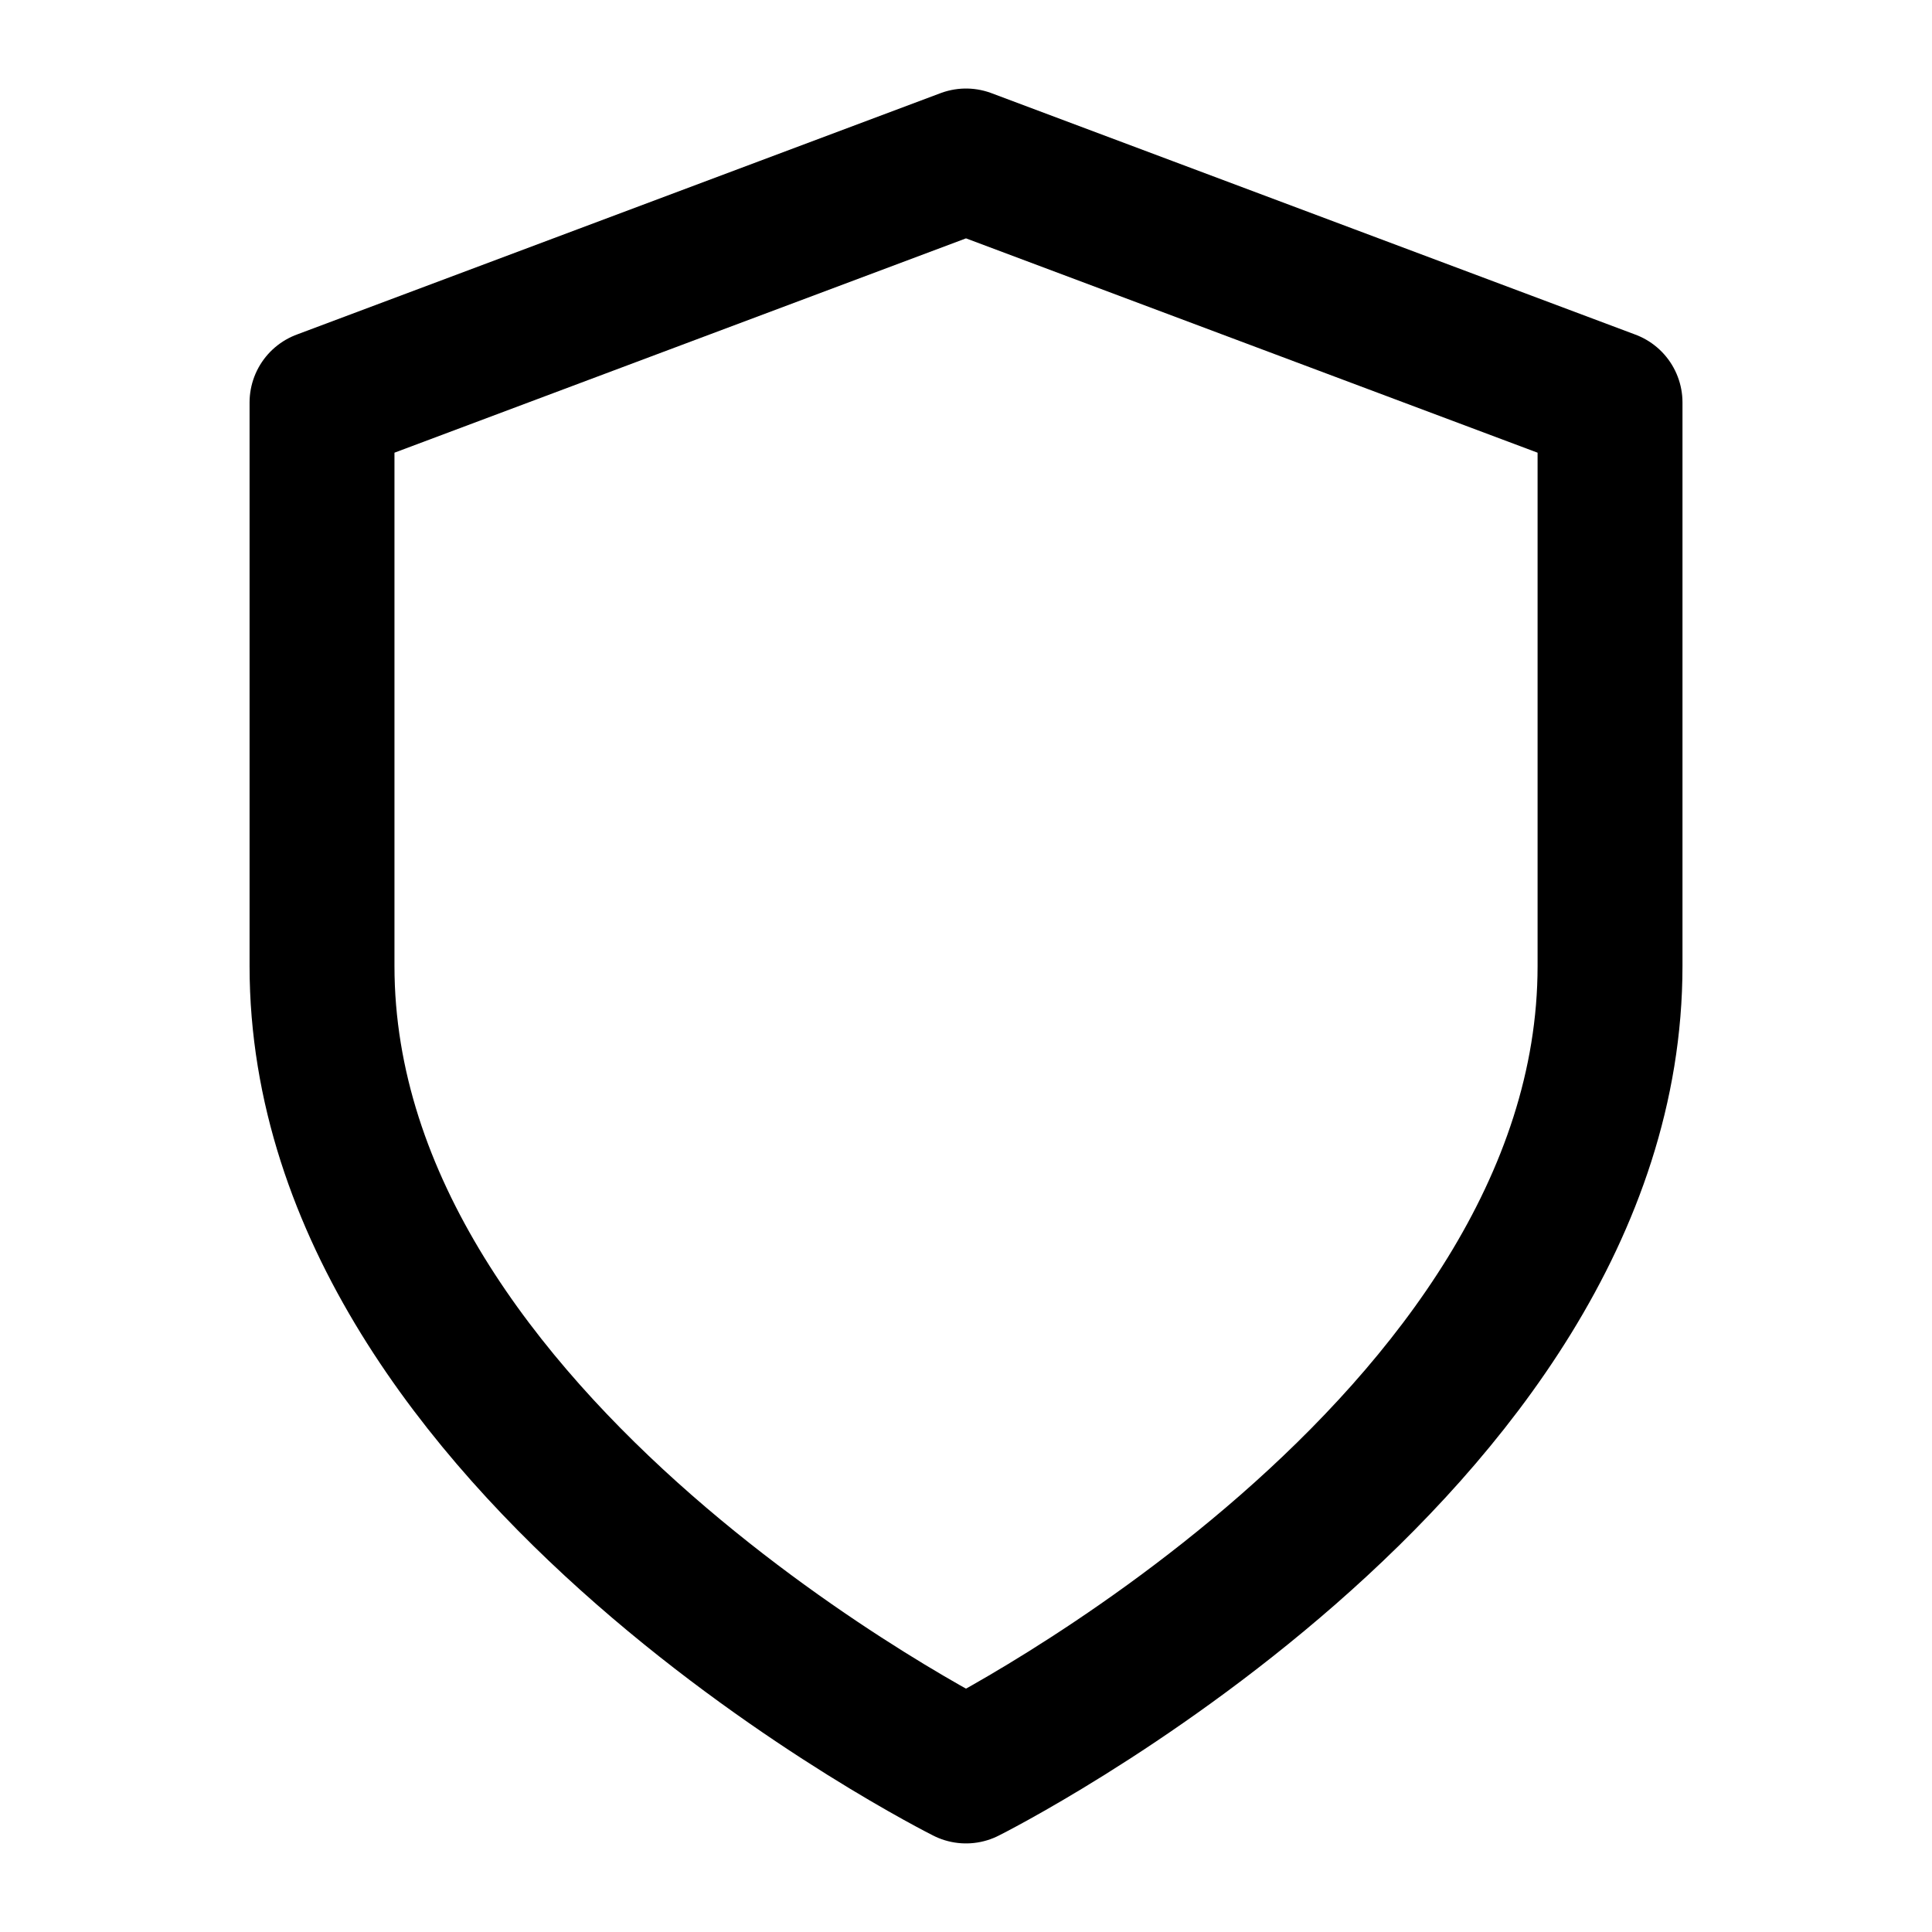
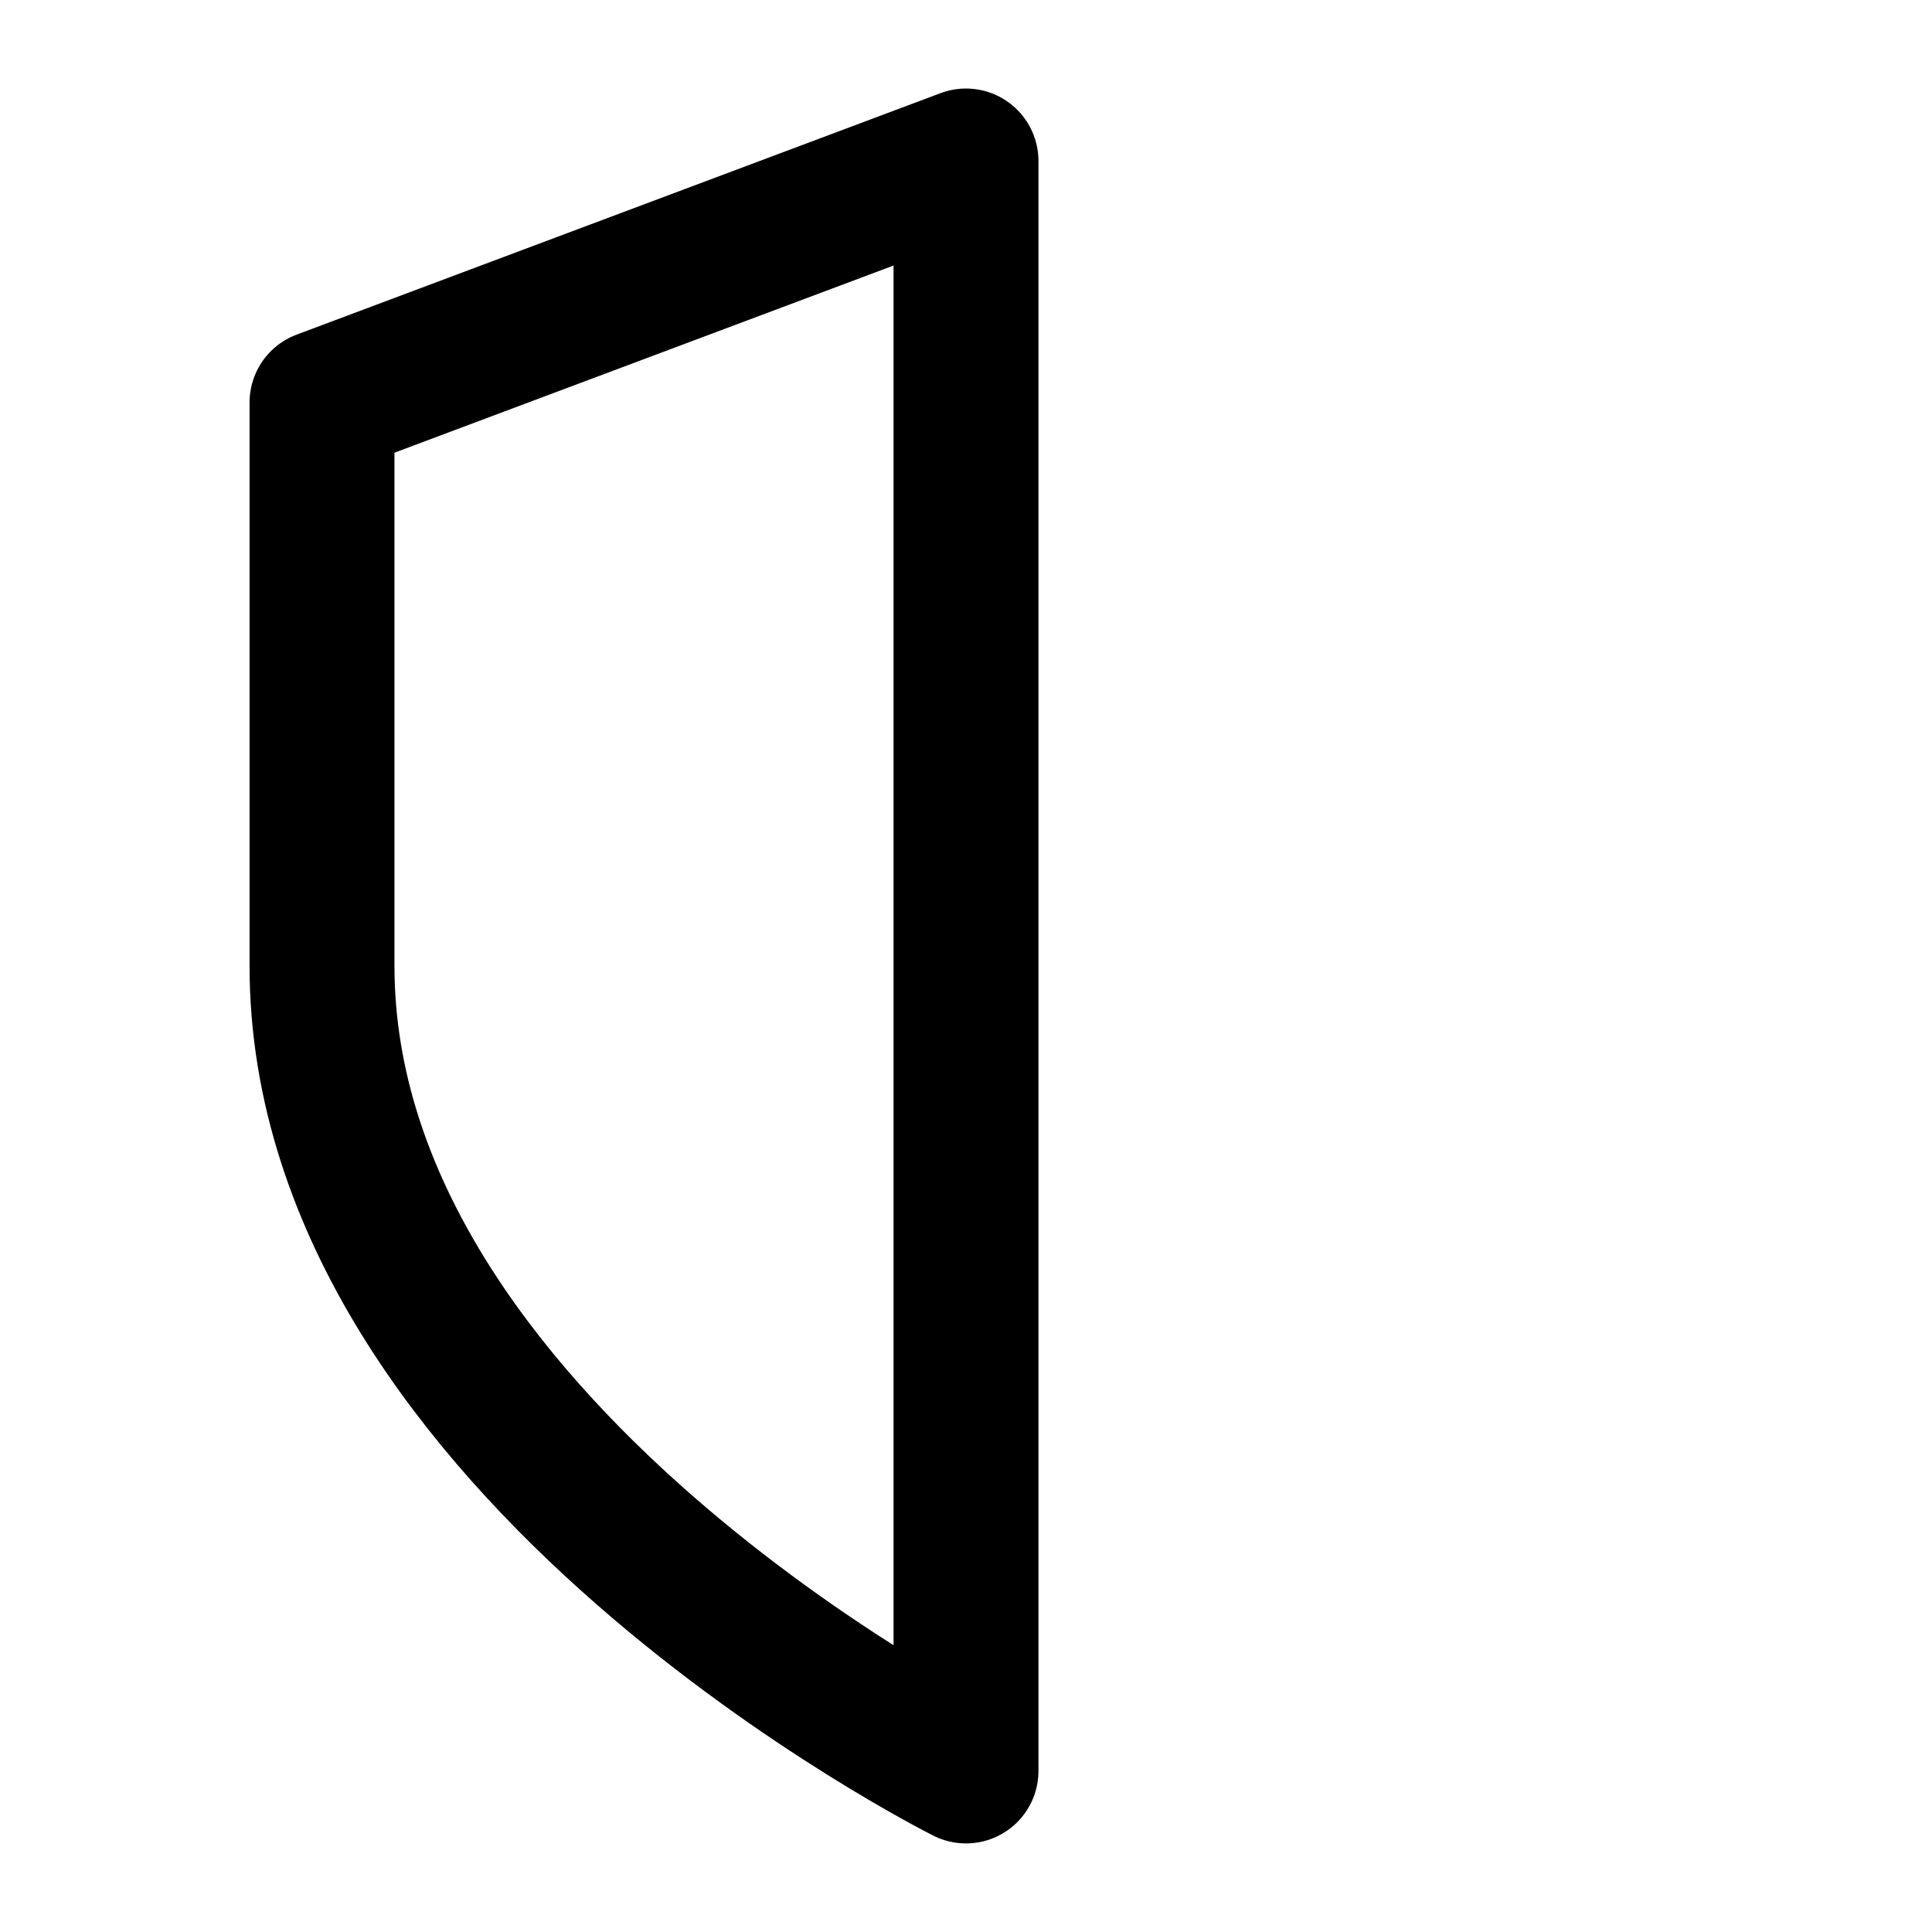
<svg xmlns="http://www.w3.org/2000/svg" width="40" height="40" viewBox="0 0 40 40" fill="none">
-   <path d="M20 36.666C20 36.666 33.334 30 33.334 20V8.333L20 3.333L6.667 8.333V20C6.667 30 20 36.666 20 36.666Z" stroke="#000" stroke-width="3" stroke-linecap="round" stroke-linejoin="round" />
+   <path d="M20 36.666V8.333L20 3.333L6.667 8.333V20C6.667 30 20 36.666 20 36.666Z" stroke="#000" stroke-width="3" stroke-linecap="round" stroke-linejoin="round" />
</svg>